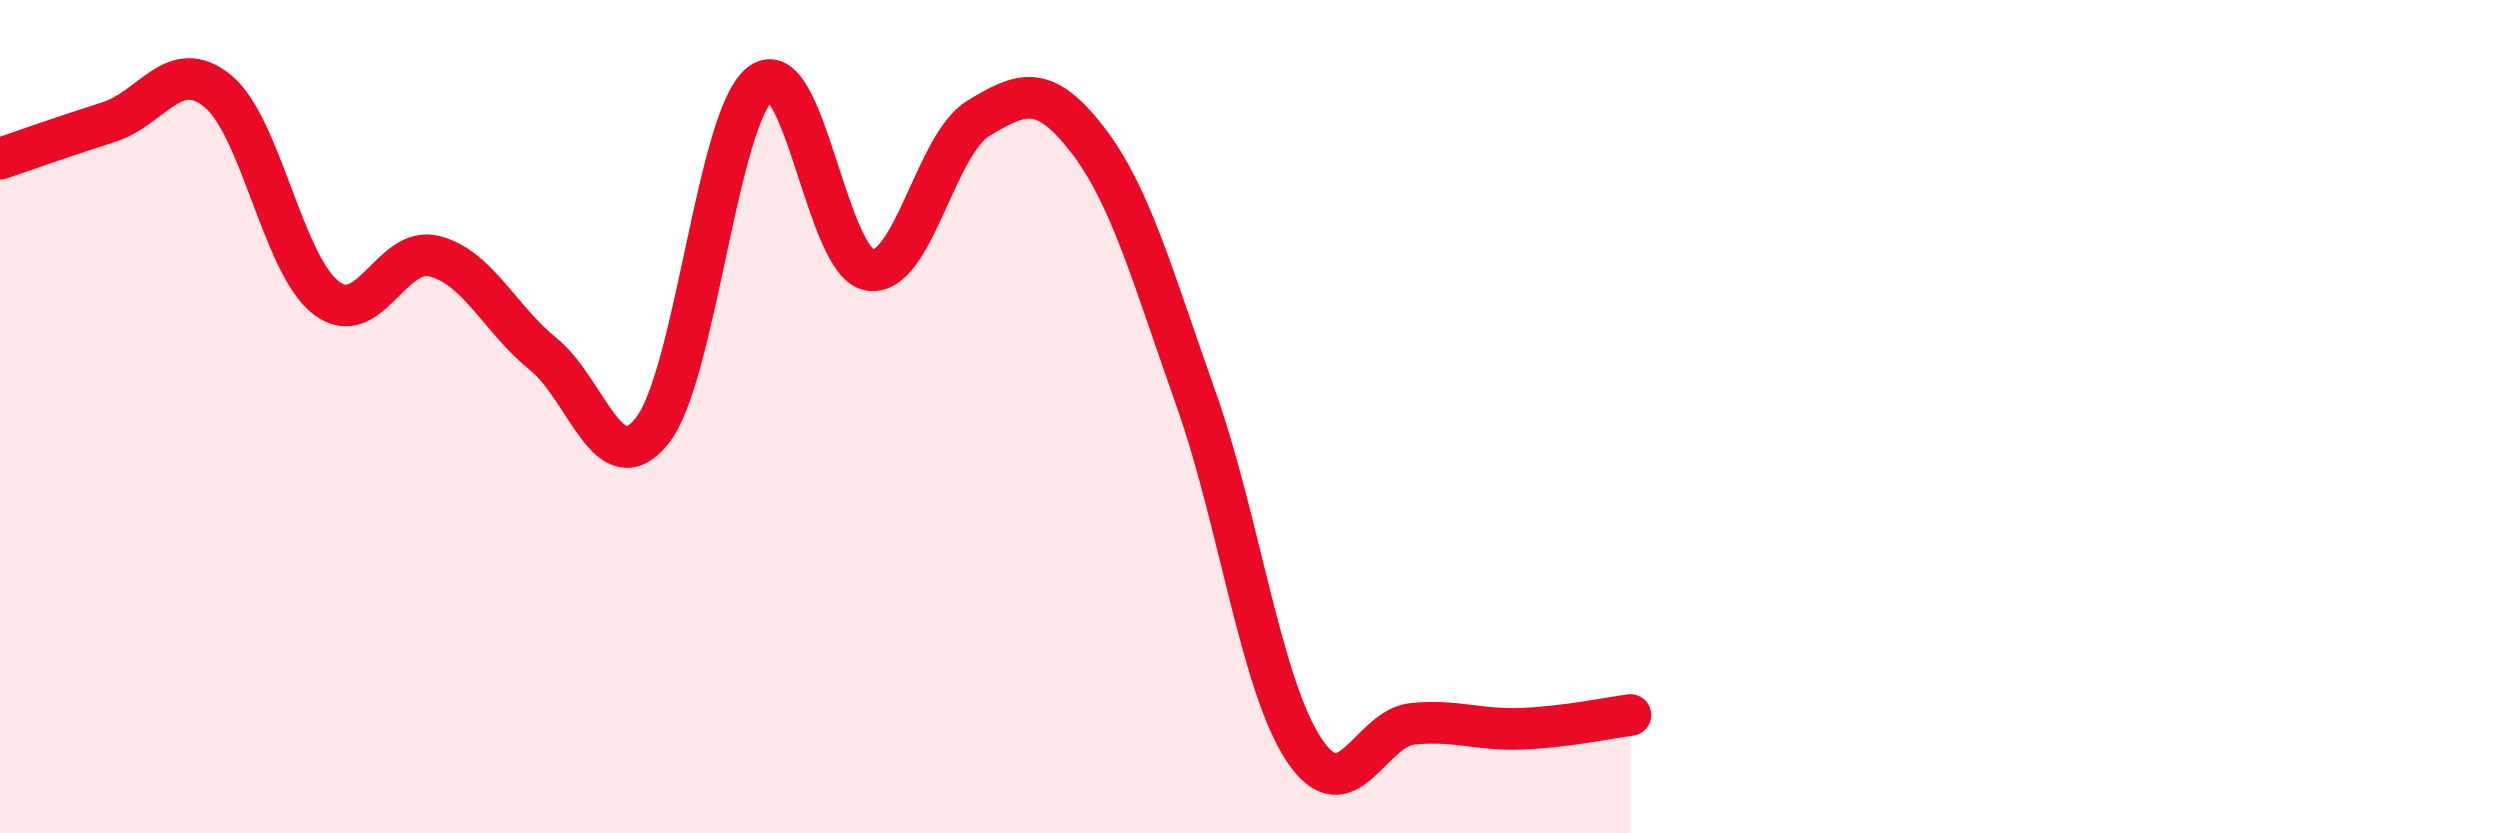
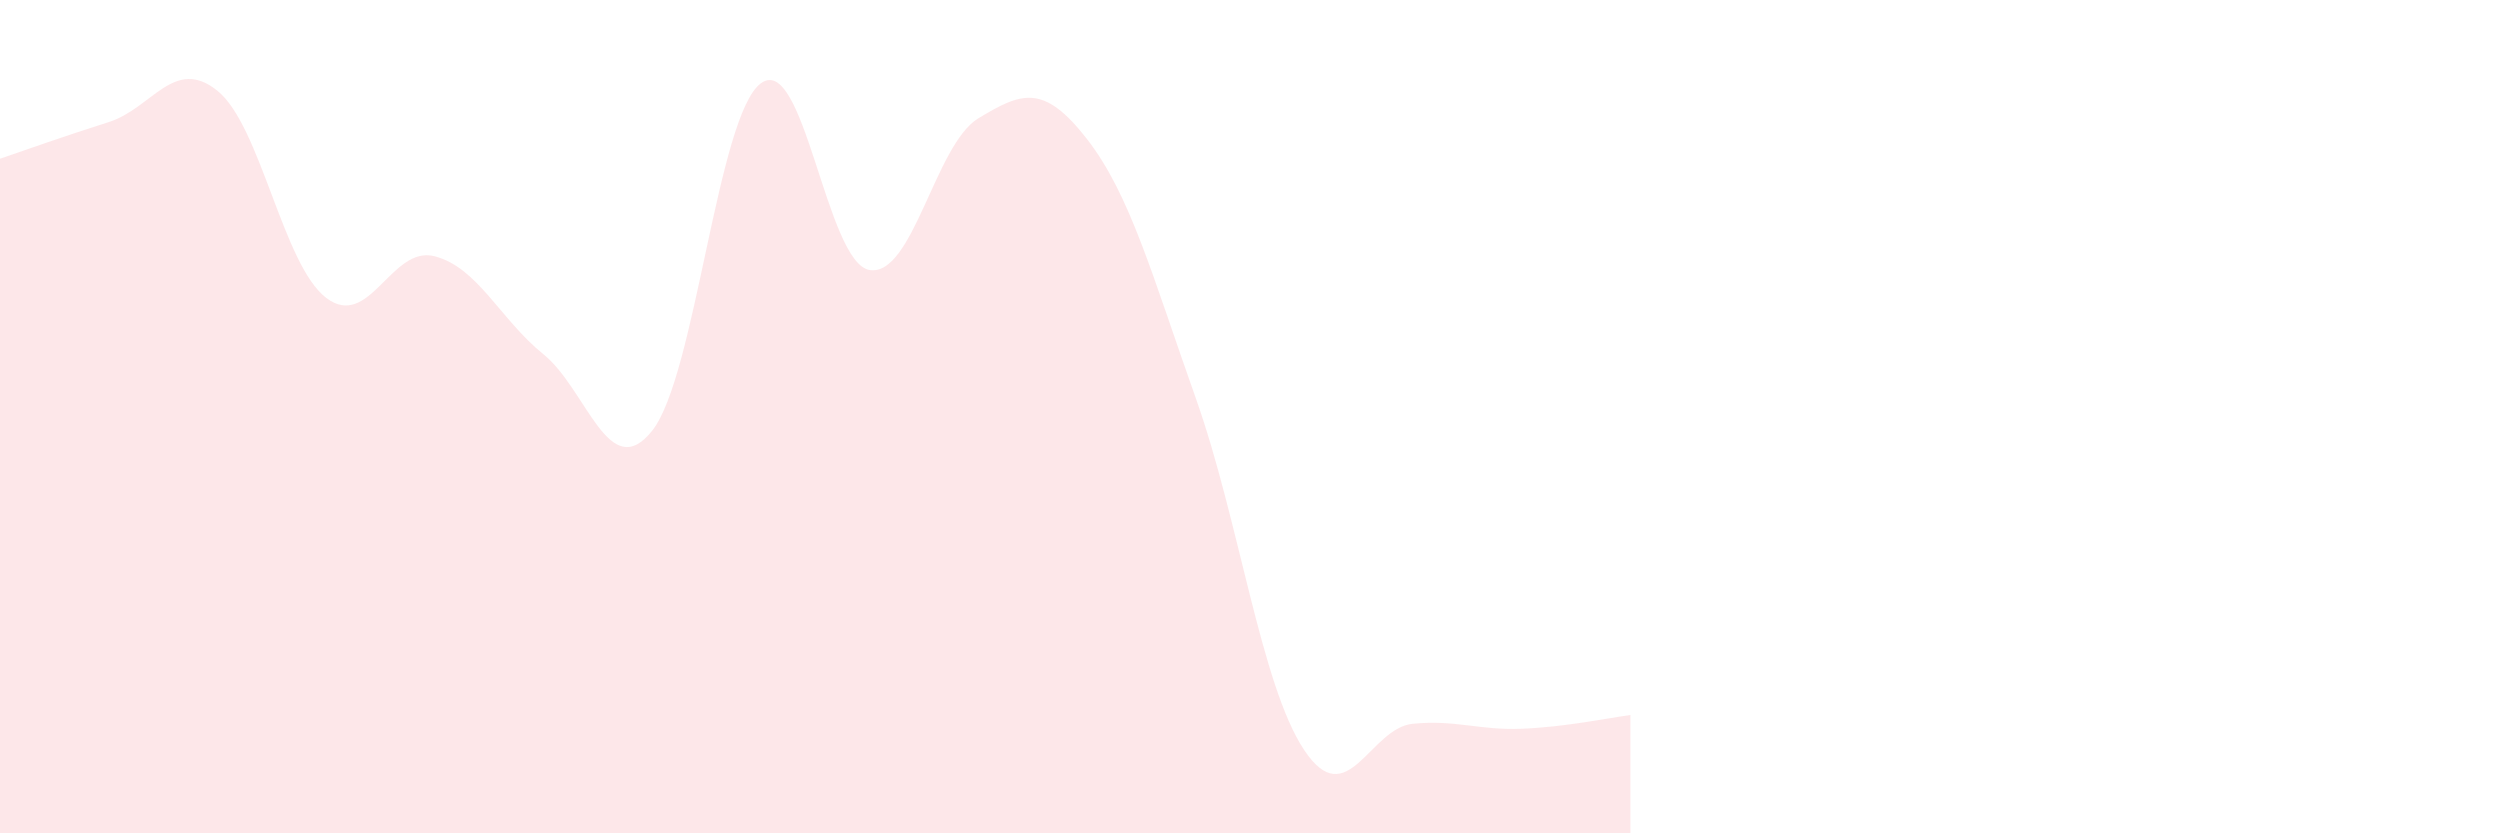
<svg xmlns="http://www.w3.org/2000/svg" width="60" height="20" viewBox="0 0 60 20">
  <path d="M 0,3.81 C 0.52,3.63 1.57,3.26 2.61,2.93 C 3.65,2.6 4.18,1.34 5.22,2.18 C 6.26,3.02 6.79,6.36 7.83,7.15 C 8.87,7.94 9.39,5.88 10.43,6.15 C 11.47,6.42 12,7.66 13.04,8.5 C 14.08,9.34 14.61,11.64 15.65,10.34 C 16.69,9.04 17.22,2.77 18.26,2 C 19.3,1.23 19.83,6.31 20.87,6.48 C 21.91,6.65 22.44,3.47 23.48,2.84 C 24.52,2.21 25.05,2 26.09,3.34 C 27.13,4.68 27.66,6.63 28.7,9.56 C 29.74,12.49 30.26,16.44 31.3,18 C 32.34,19.56 32.87,17.47 33.91,17.37 C 34.95,17.27 35.48,17.53 36.52,17.49 C 37.56,17.45 38.61,17.23 39.13,17.16L39.13 20L0 20Z" fill="#EB0A25" opacity="0.1" stroke-linecap="round" stroke-linejoin="round" />
-   <path d="M 0,3.81 C 0.52,3.63 1.57,3.26 2.61,2.93 C 3.65,2.6 4.18,1.34 5.22,2.18 C 6.26,3.02 6.79,6.36 7.83,7.15 C 8.87,7.94 9.39,5.88 10.43,6.15 C 11.47,6.42 12,7.66 13.04,8.5 C 14.08,9.34 14.61,11.64 15.65,10.34 C 16.69,9.04 17.22,2.77 18.26,2 C 19.3,1.23 19.83,6.31 20.87,6.48 C 21.91,6.65 22.44,3.47 23.48,2.84 C 24.52,2.21 25.05,2 26.09,3.34 C 27.13,4.68 27.66,6.63 28.7,9.56 C 29.74,12.49 30.26,16.44 31.3,18 C 32.34,19.56 32.87,17.47 33.91,17.37 C 34.95,17.27 35.48,17.53 36.52,17.49 C 37.56,17.45 38.61,17.23 39.13,17.16" stroke="#EB0A25" stroke-width="1" fill="none" stroke-linecap="round" stroke-linejoin="round" />
</svg>